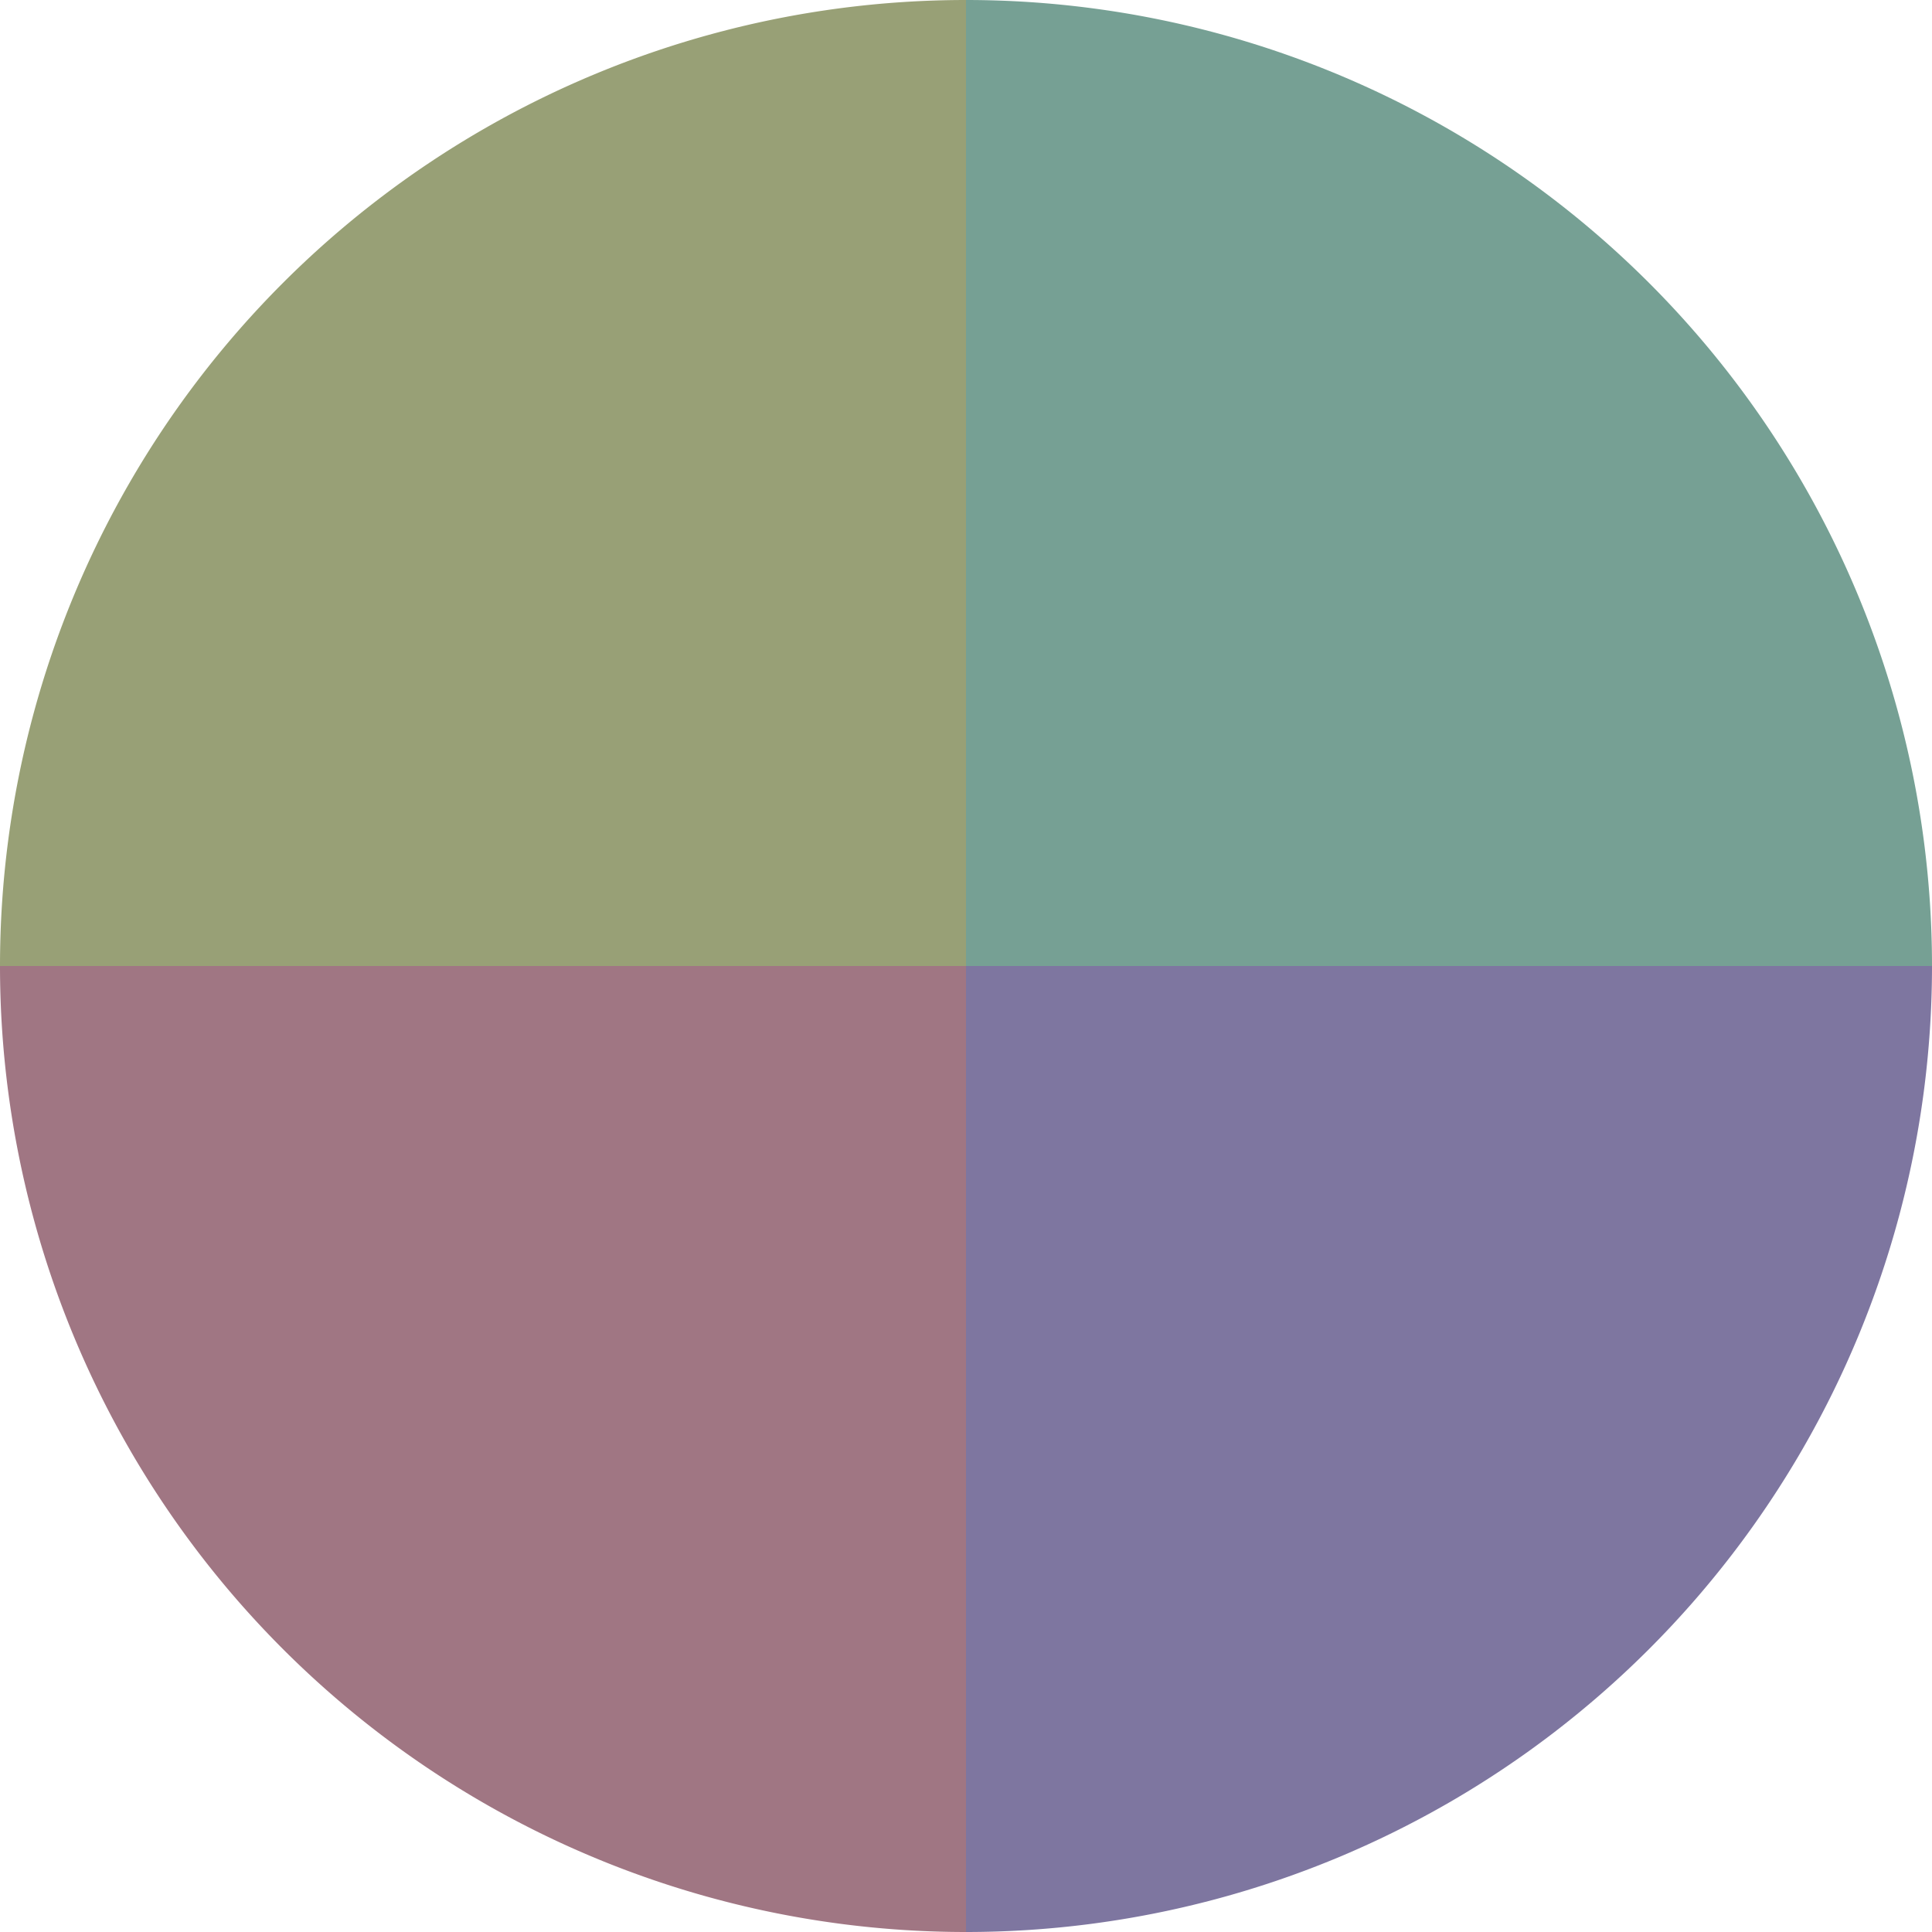
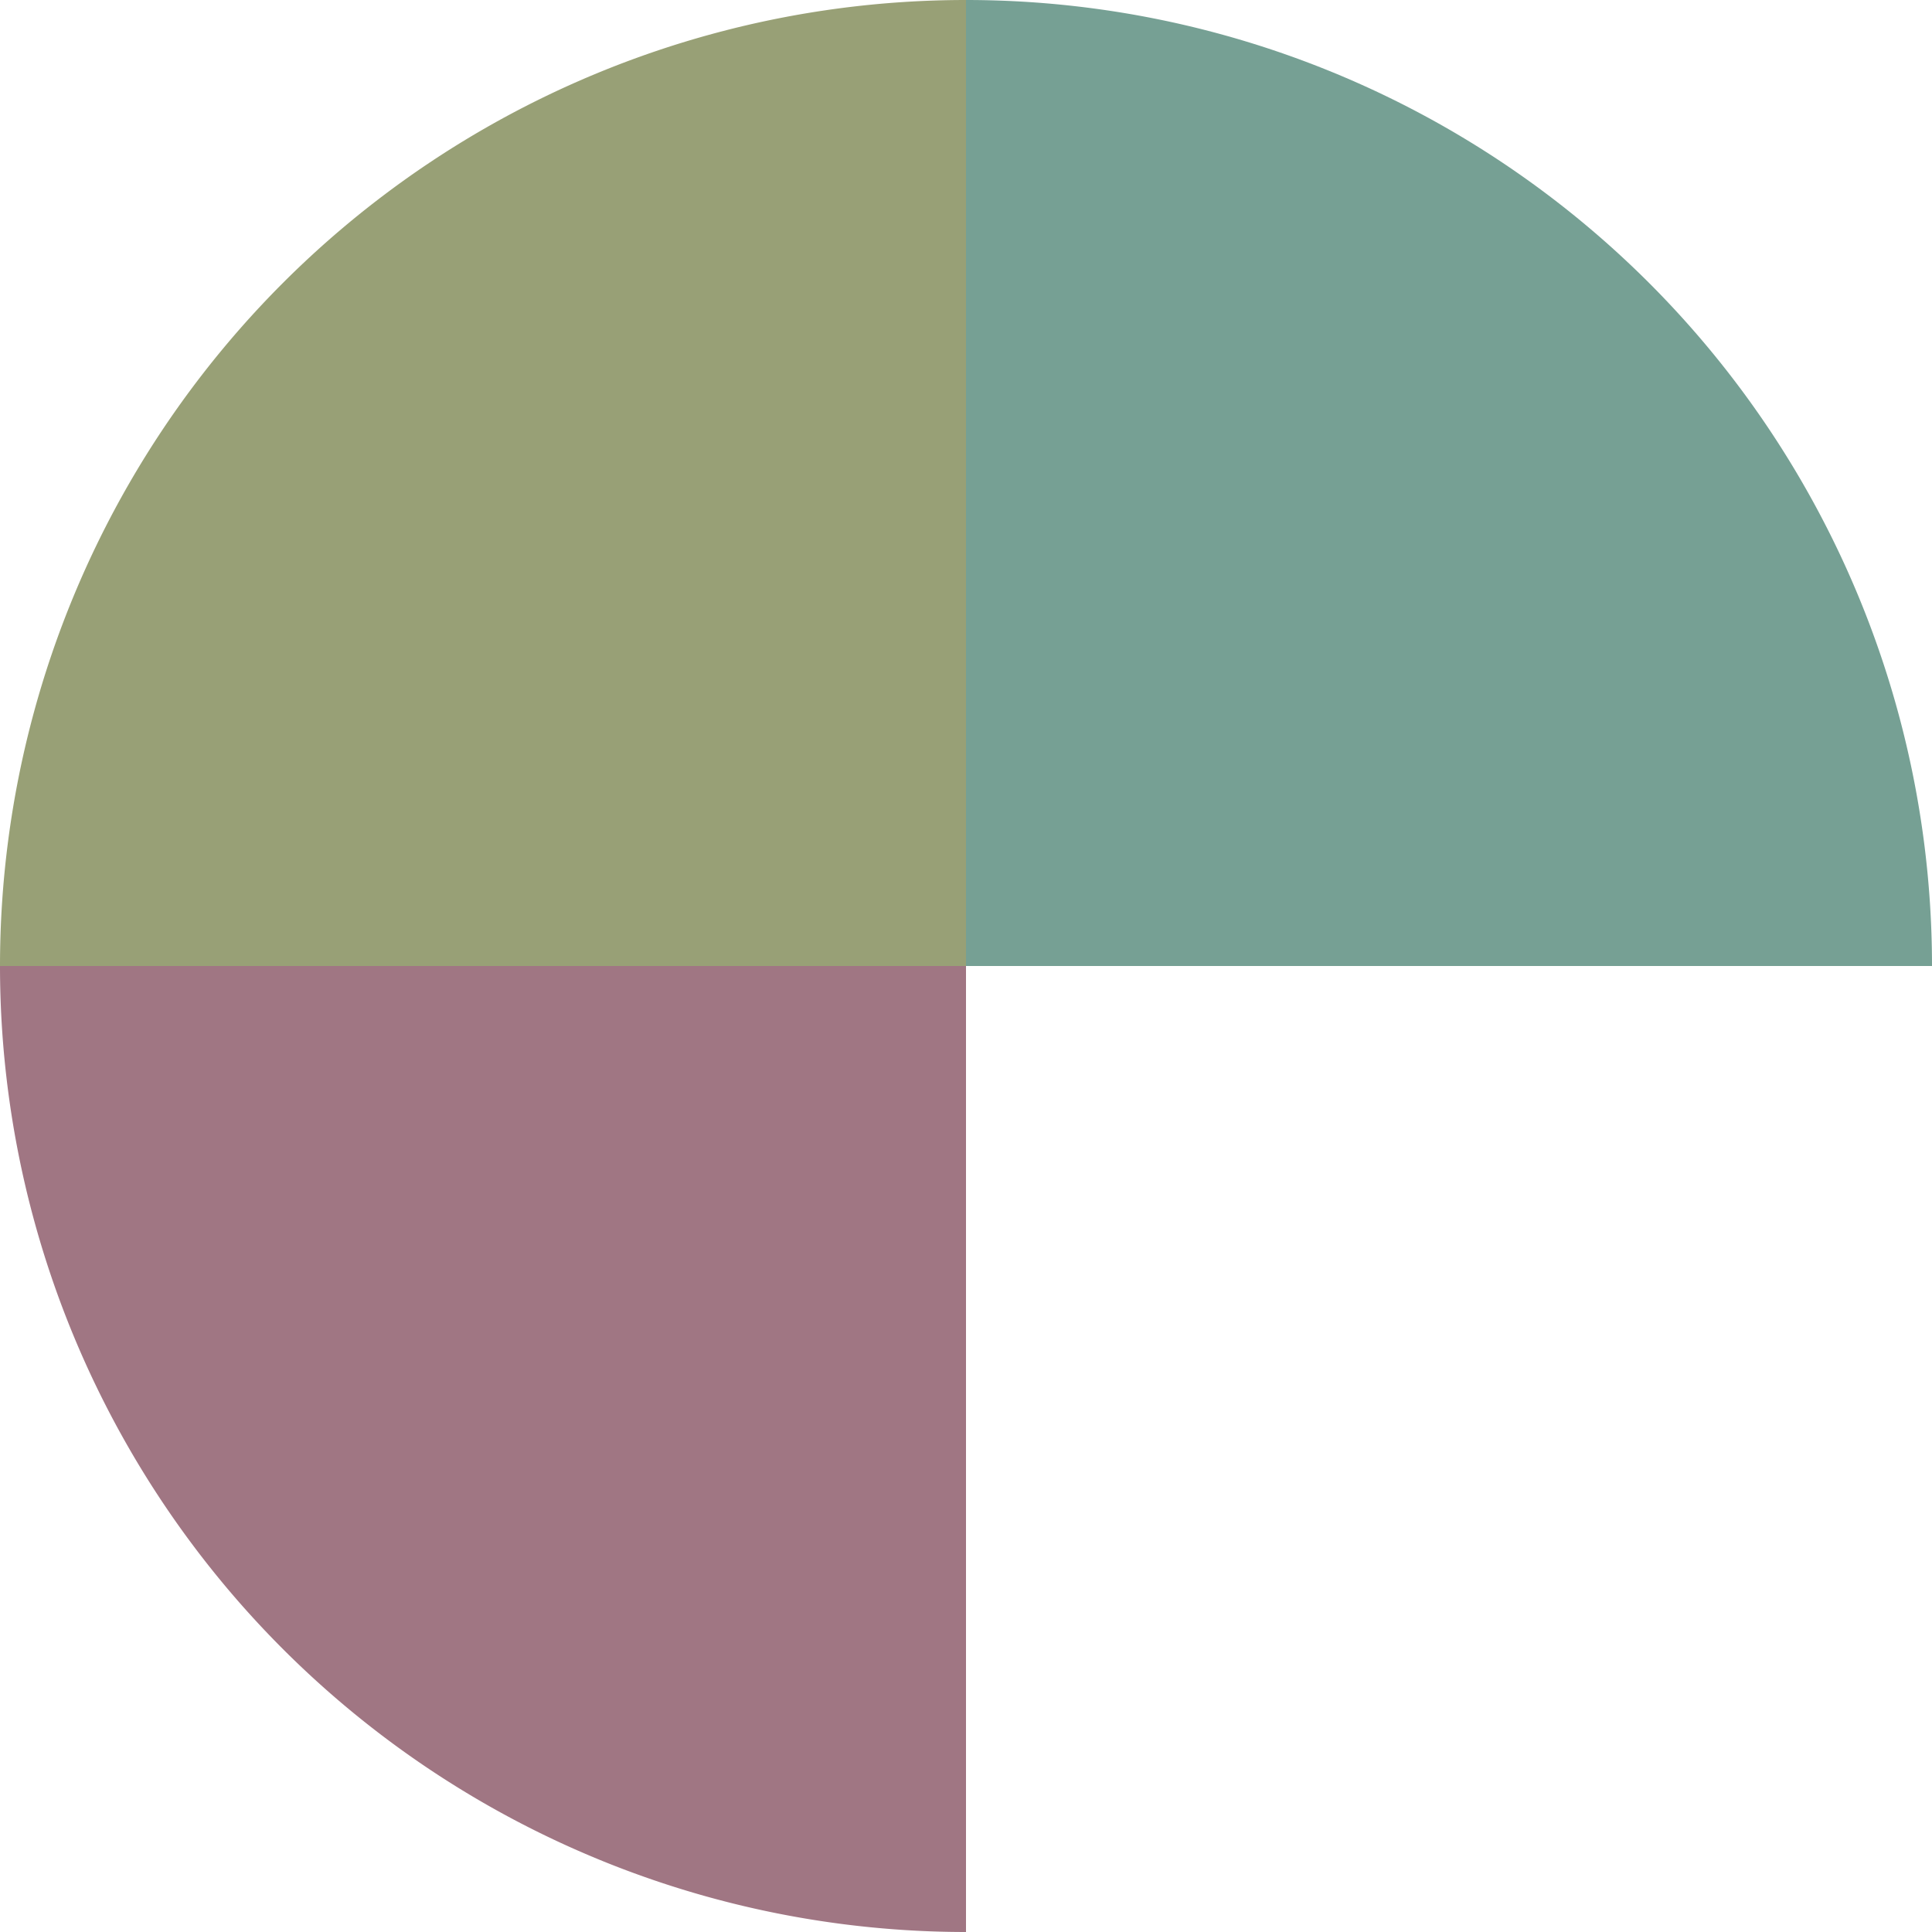
<svg xmlns="http://www.w3.org/2000/svg" width="500" height="500" viewBox="-1 -1 2 2">
  <path d="M 0 -1               A 1,1 0 0,1 1 0             L 0,0              z" fill="#76a094" />
-   <path d="M 1 0               A 1,1 0 0,1 0 1             L 0,0              z" fill="#7e76a0" />
  <path d="M 0 1               A 1,1 0 0,1 -1 0             L 0,0              z" fill="#a07683" />
  <path d="M -1 0               A 1,1 0 0,1 -0 -1             L 0,0              z" fill="#98a076" />
</svg>